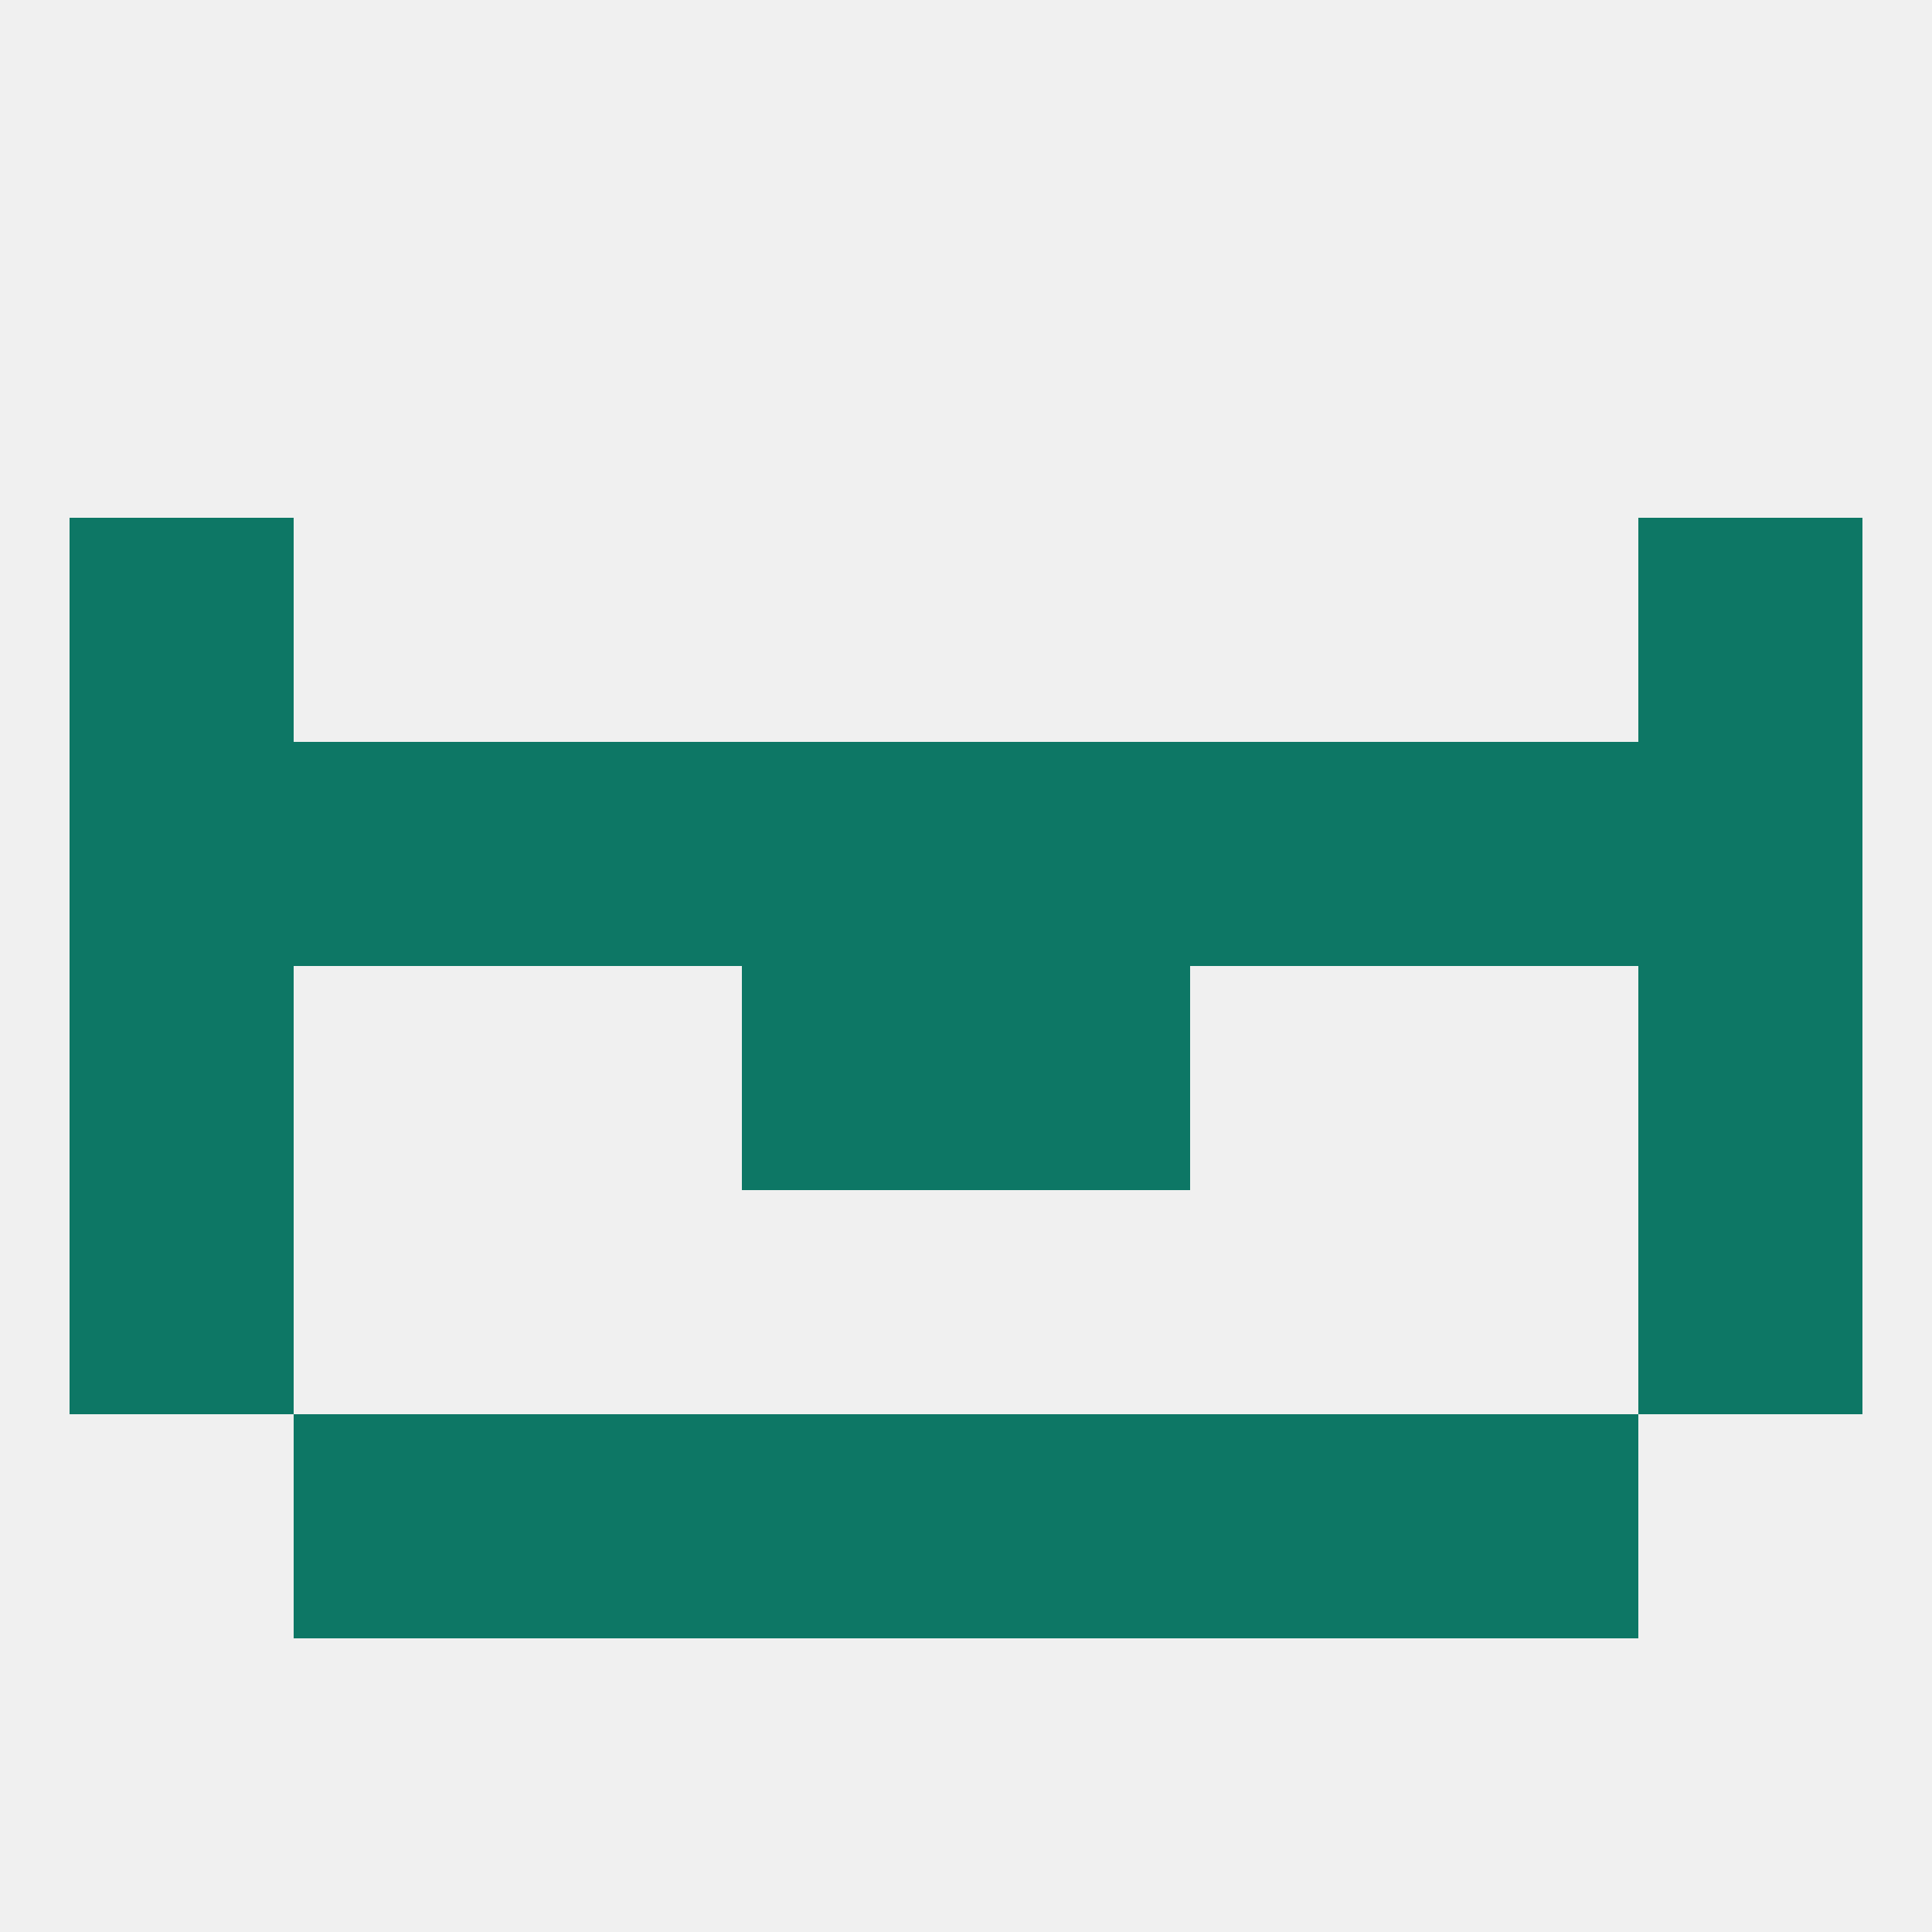
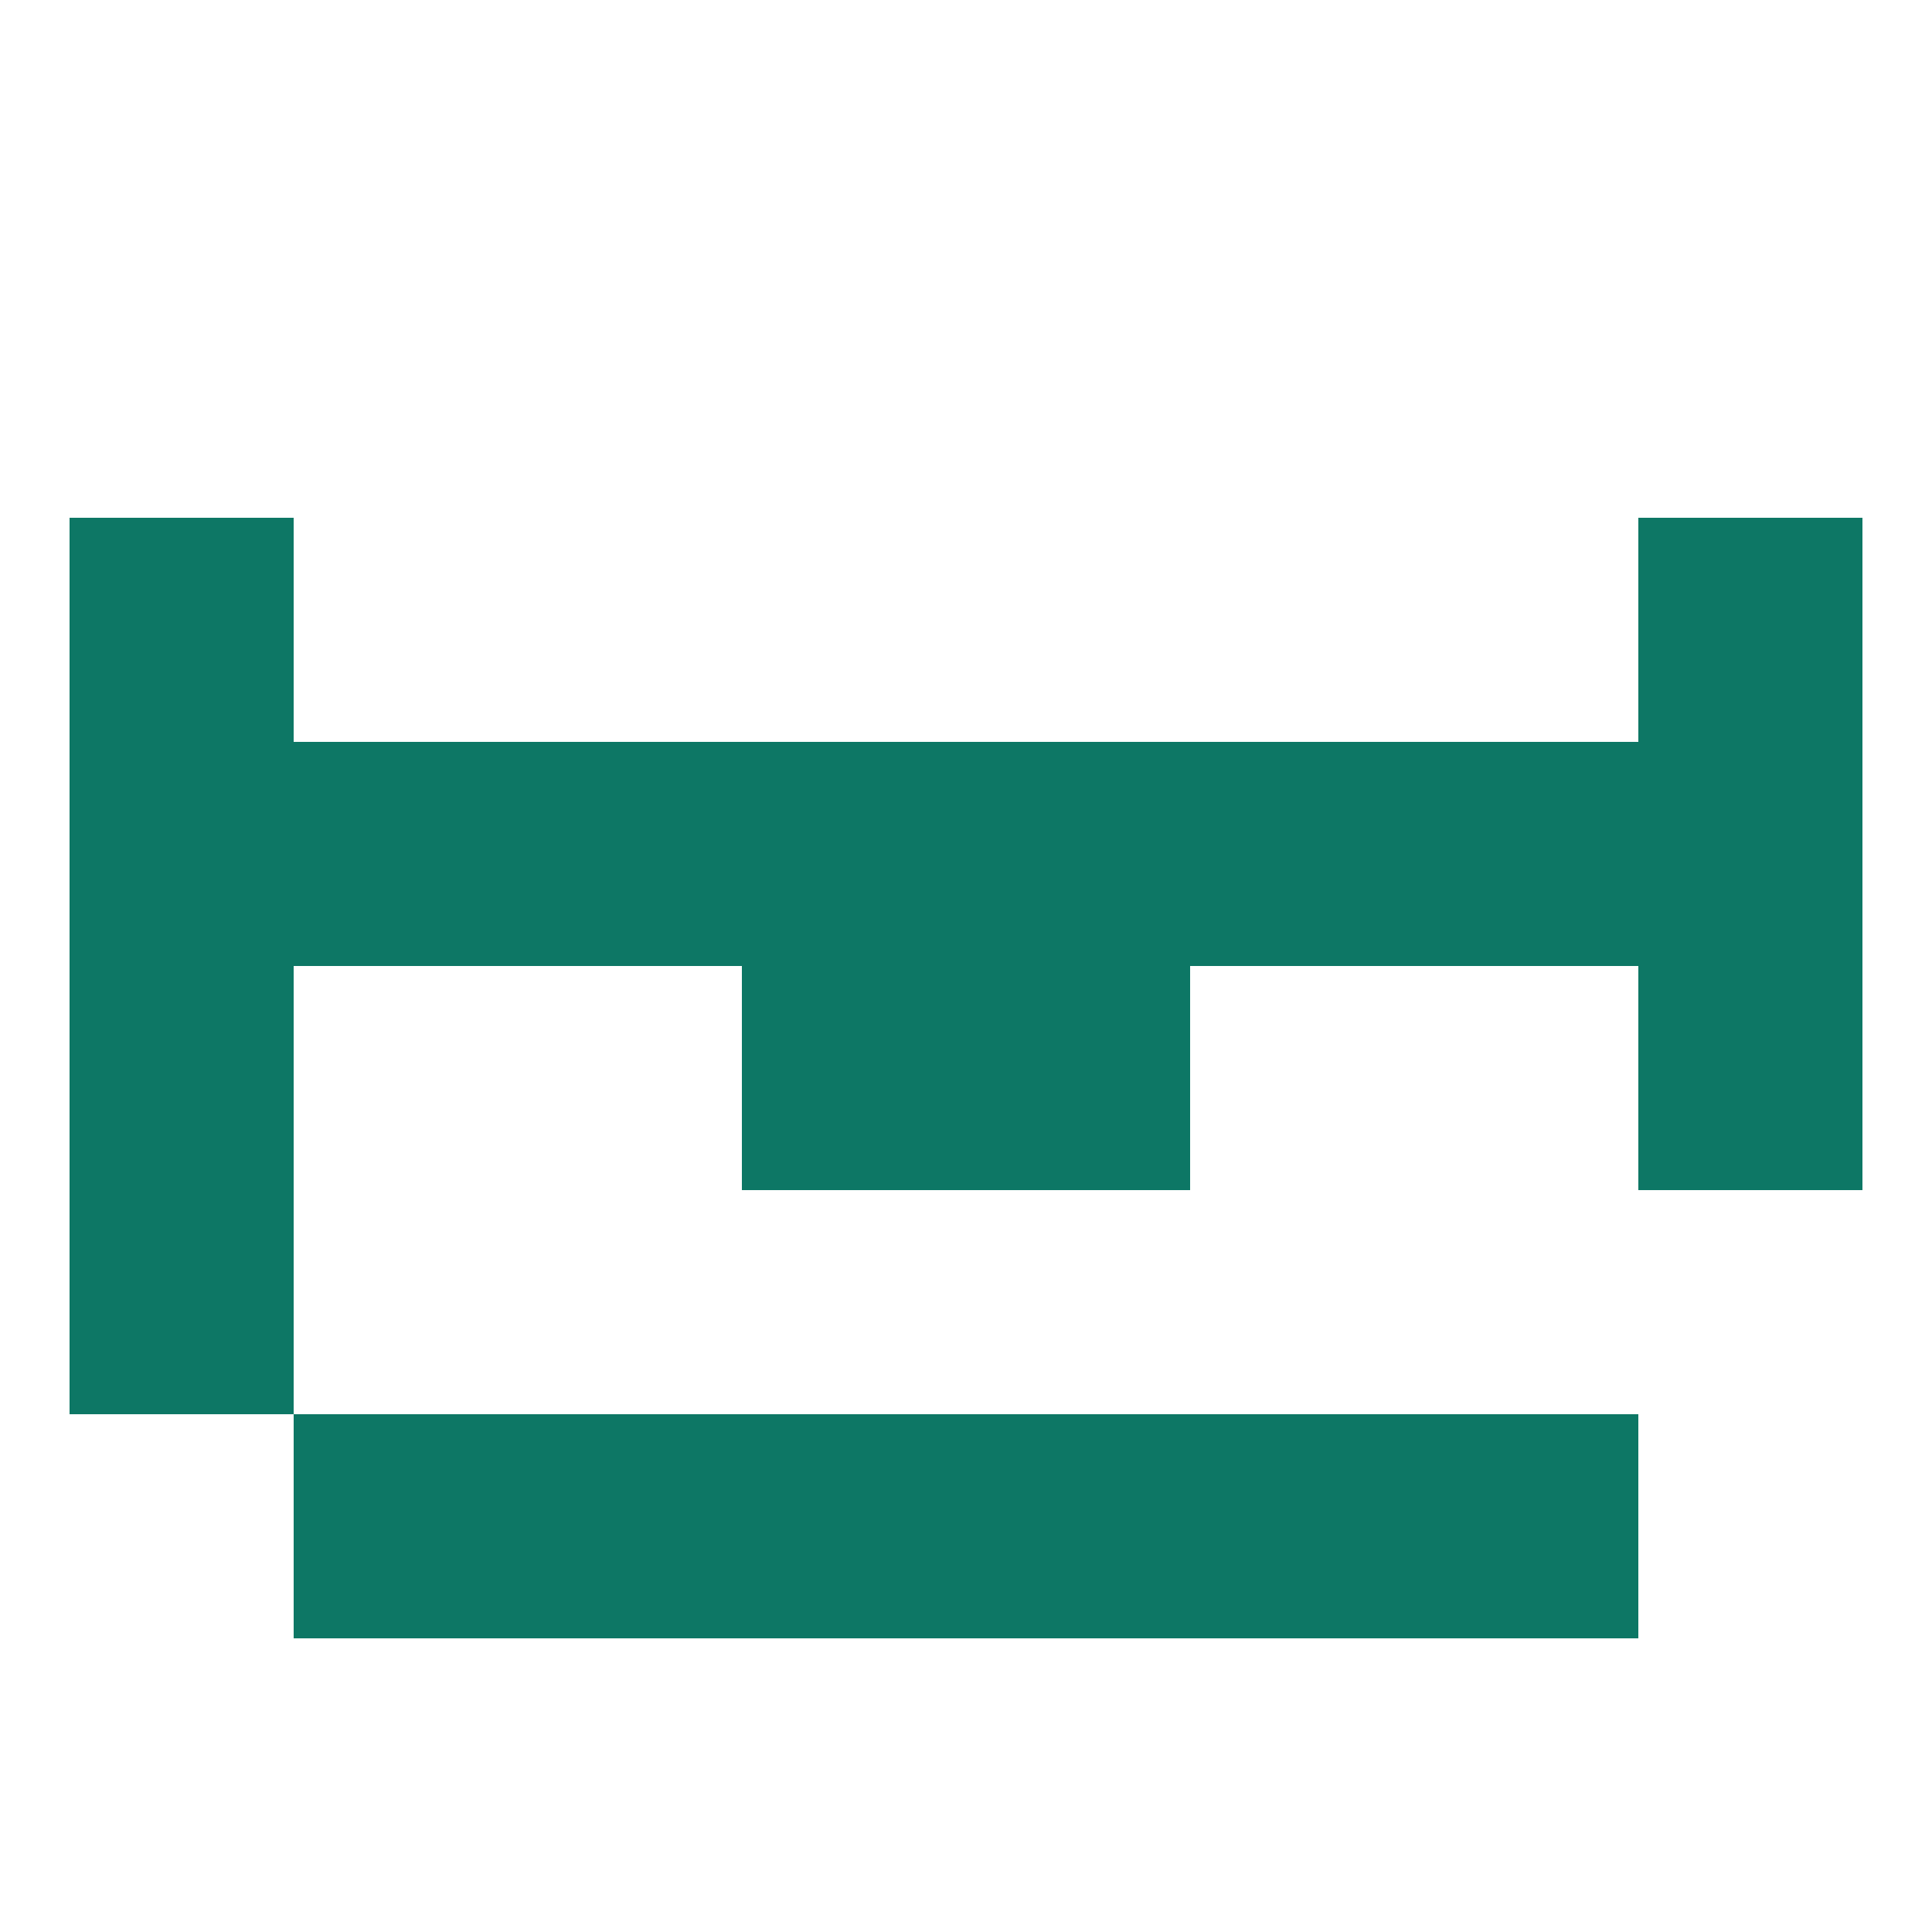
<svg xmlns="http://www.w3.org/2000/svg" version="1.1" baseprofile="full" width="250" height="250" viewBox="0 0 250 250">
-   <rect width="100%" height="100%" fill="rgba(240,240,240,255)" />
-   <rect x="212" y="154" width="29" height="29" fill="rgba(13,119,101,255)" />
  <rect x="9" y="154" width="29" height="29" fill="rgba(13,119,101,255)" />
  <rect x="96" y="183" width="29" height="29" fill="rgba(13,119,101,255)" />
  <rect x="125" y="183" width="29" height="29" fill="rgba(13,119,101,255)" />
  <rect x="67" y="183" width="29" height="29" fill="rgba(13,119,101,255)" />
  <rect x="154" y="183" width="29" height="29" fill="rgba(13,119,101,255)" />
  <rect x="38" y="183" width="29" height="29" fill="rgba(13,119,101,255)" />
  <rect x="183" y="183" width="29" height="29" fill="rgba(13,119,101,255)" />
  <rect x="96" y="125" width="29" height="29" fill="rgba(13,119,101,255)" />
  <rect x="125" y="125" width="29" height="29" fill="rgba(13,119,101,255)" />
  <rect x="9" y="125" width="29" height="29" fill="rgba(13,119,101,255)" />
  <rect x="212" y="125" width="29" height="29" fill="rgba(13,119,101,255)" />
  <rect x="67" y="96" width="29" height="29" fill="rgba(13,119,101,255)" />
  <rect x="96" y="96" width="29" height="29" fill="rgba(13,119,101,255)" />
  <rect x="125" y="96" width="29" height="29" fill="rgba(13,119,101,255)" />
  <rect x="38" y="96" width="29" height="29" fill="rgba(13,119,101,255)" />
  <rect x="154" y="96" width="29" height="29" fill="rgba(13,119,101,255)" />
  <rect x="9" y="96" width="29" height="29" fill="rgba(13,119,101,255)" />
  <rect x="212" y="96" width="29" height="29" fill="rgba(13,119,101,255)" />
  <rect x="183" y="96" width="29" height="29" fill="rgba(13,119,101,255)" />
  <rect x="9" y="67" width="29" height="29" fill="rgba(13,119,101,255)" />
  <rect x="212" y="67" width="29" height="29" fill="rgba(13,119,101,255)" />
</svg>